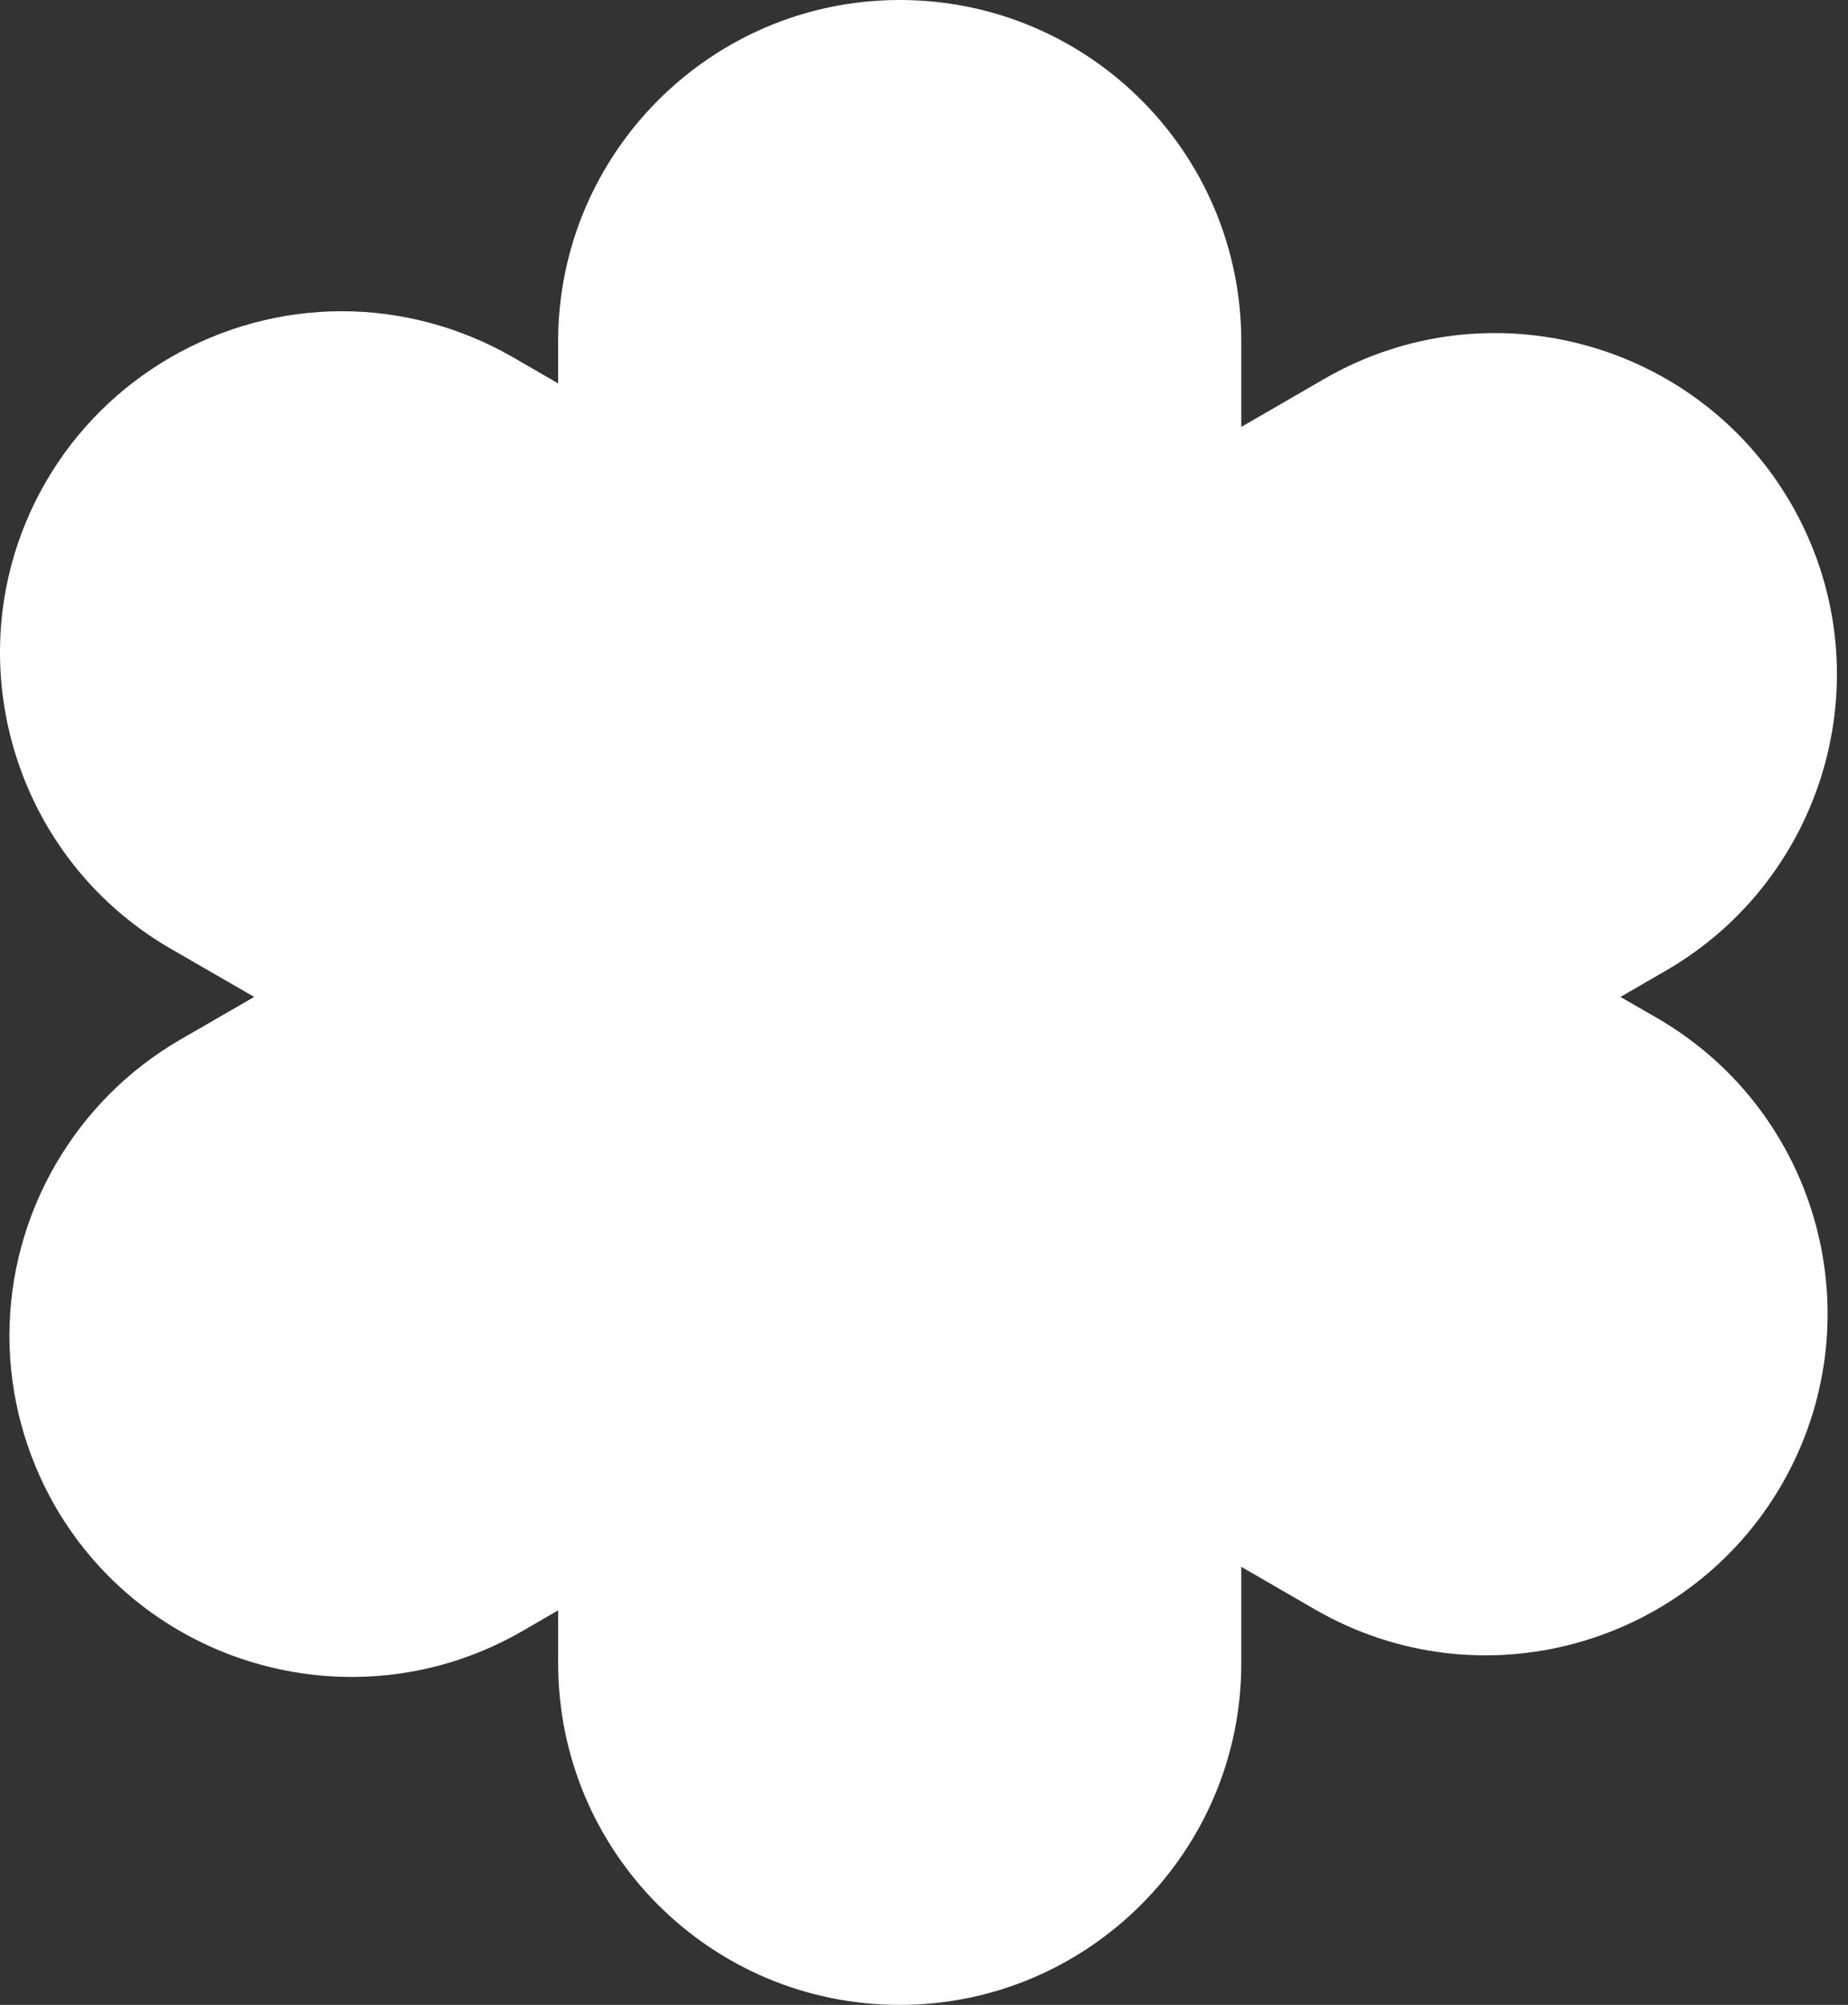
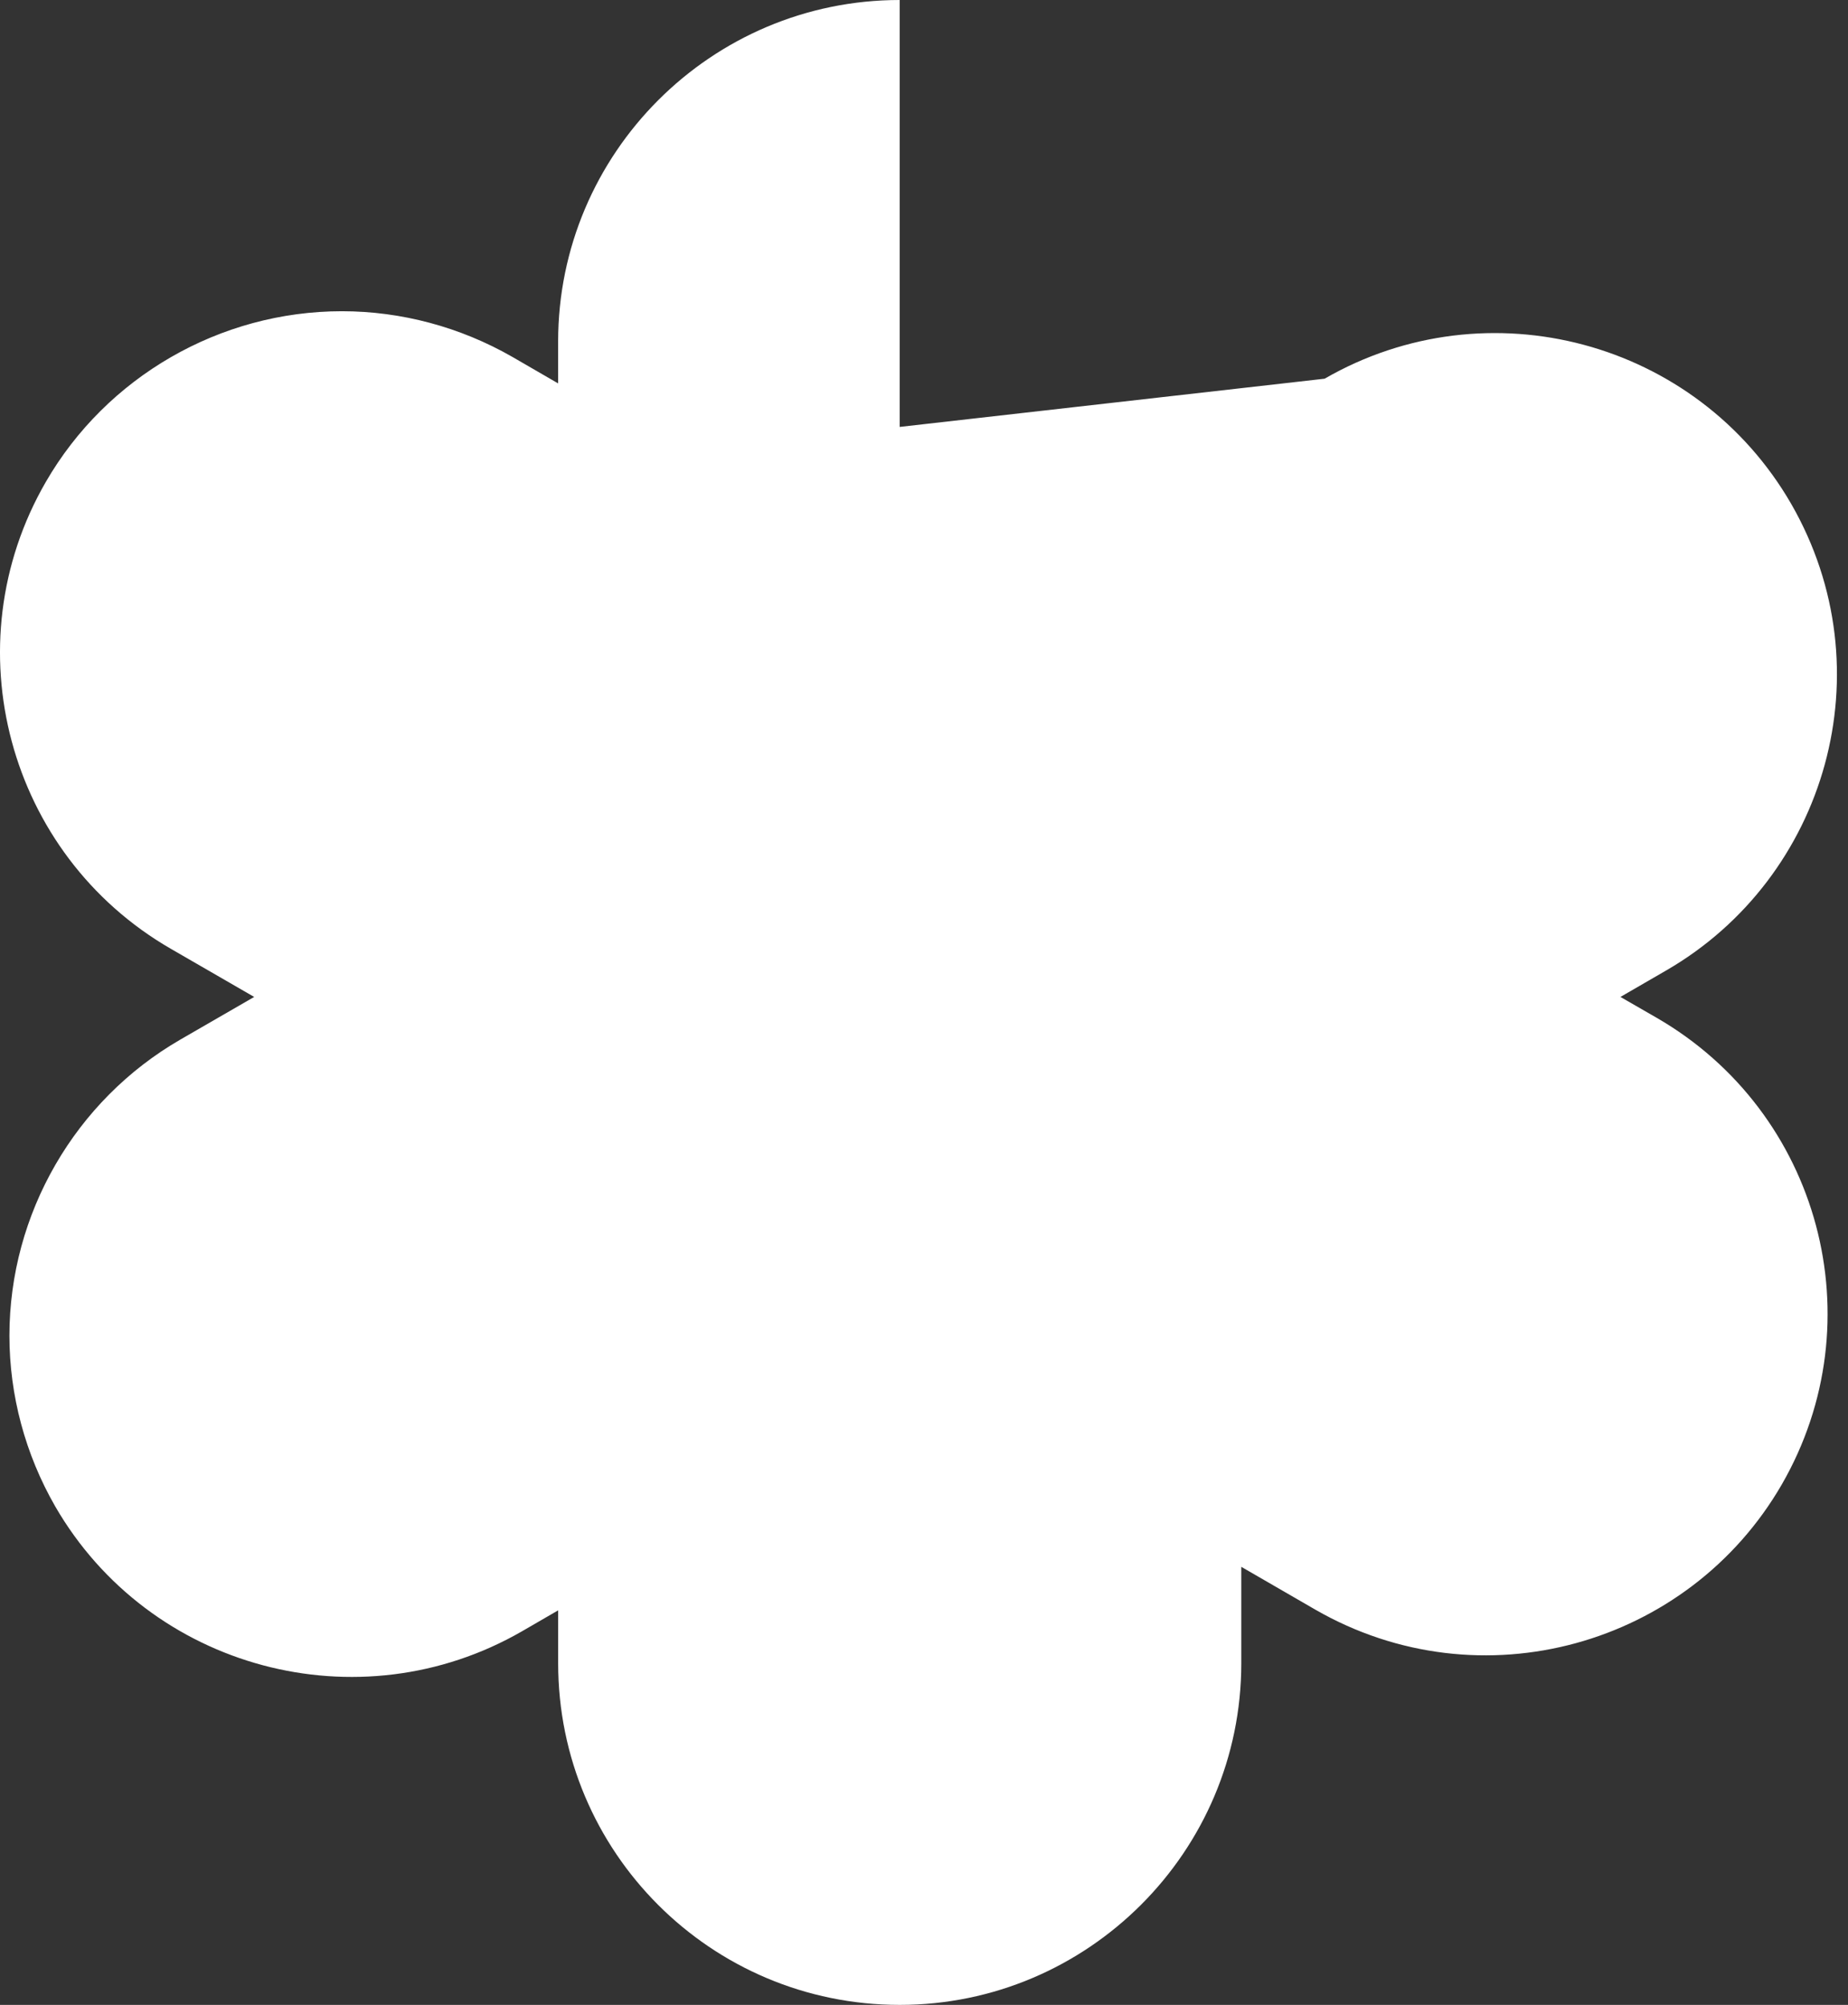
<svg xmlns="http://www.w3.org/2000/svg" width="59" height="64" viewBox="0 0 59 64" fill="white">
  <rect x="0" y="0" width="59" height="64" fill="#333333" stroke="none" />
-   <path d="M56.885 47.389C53.915 52.53 47.276 54.425 41.989 51.38L39.63 50.016V53.095C39.63 59.106 34.736 64 28.725 64C22.693 64 17.82 59.118 17.82 53.095V51.405L16.665 52.074C11.453 55.078 4.769 53.287 1.761 48.084C0.807 46.423 0.301 44.541 0.301 42.637C0.301 38.751 2.393 35.129 5.76 33.184L8.115 31.824L5.45 30.285C0.242 27.277 -1.548 20.597 1.46 15.389C3.401 12.026 7.027 9.935 10.917 9.935C12.816 9.935 14.699 10.441 16.36 11.394L17.819 12.239V10.905C17.819 4.89 22.709 0 28.724 0C34.756 0 39.63 4.882 39.63 10.905V13.628L42.29 12.089C47.498 9.085 54.178 10.876 57.186 16.084C60.235 21.384 58.324 28.014 53.195 30.979L51.735 31.824L52.89 32.489C58.114 35.505 59.896 42.169 56.885 47.389Z" />
+   <path d="M56.885 47.389C53.915 52.53 47.276 54.425 41.989 51.38L39.63 50.016V53.095C39.63 59.106 34.736 64 28.725 64C22.693 64 17.82 59.118 17.82 53.095V51.405L16.665 52.074C11.453 55.078 4.769 53.287 1.761 48.084C0.807 46.423 0.301 44.541 0.301 42.637C0.301 38.751 2.393 35.129 5.76 33.184L8.115 31.824L5.45 30.285C0.242 27.277 -1.548 20.597 1.46 15.389C3.401 12.026 7.027 9.935 10.917 9.935C12.816 9.935 14.699 10.441 16.36 11.394L17.819 12.239V10.905C17.819 4.89 22.709 0 28.724 0V13.628L42.29 12.089C47.498 9.085 54.178 10.876 57.186 16.084C60.235 21.384 58.324 28.014 53.195 30.979L51.735 31.824L52.89 32.489C58.114 35.505 59.896 42.169 56.885 47.389Z" />
</svg>